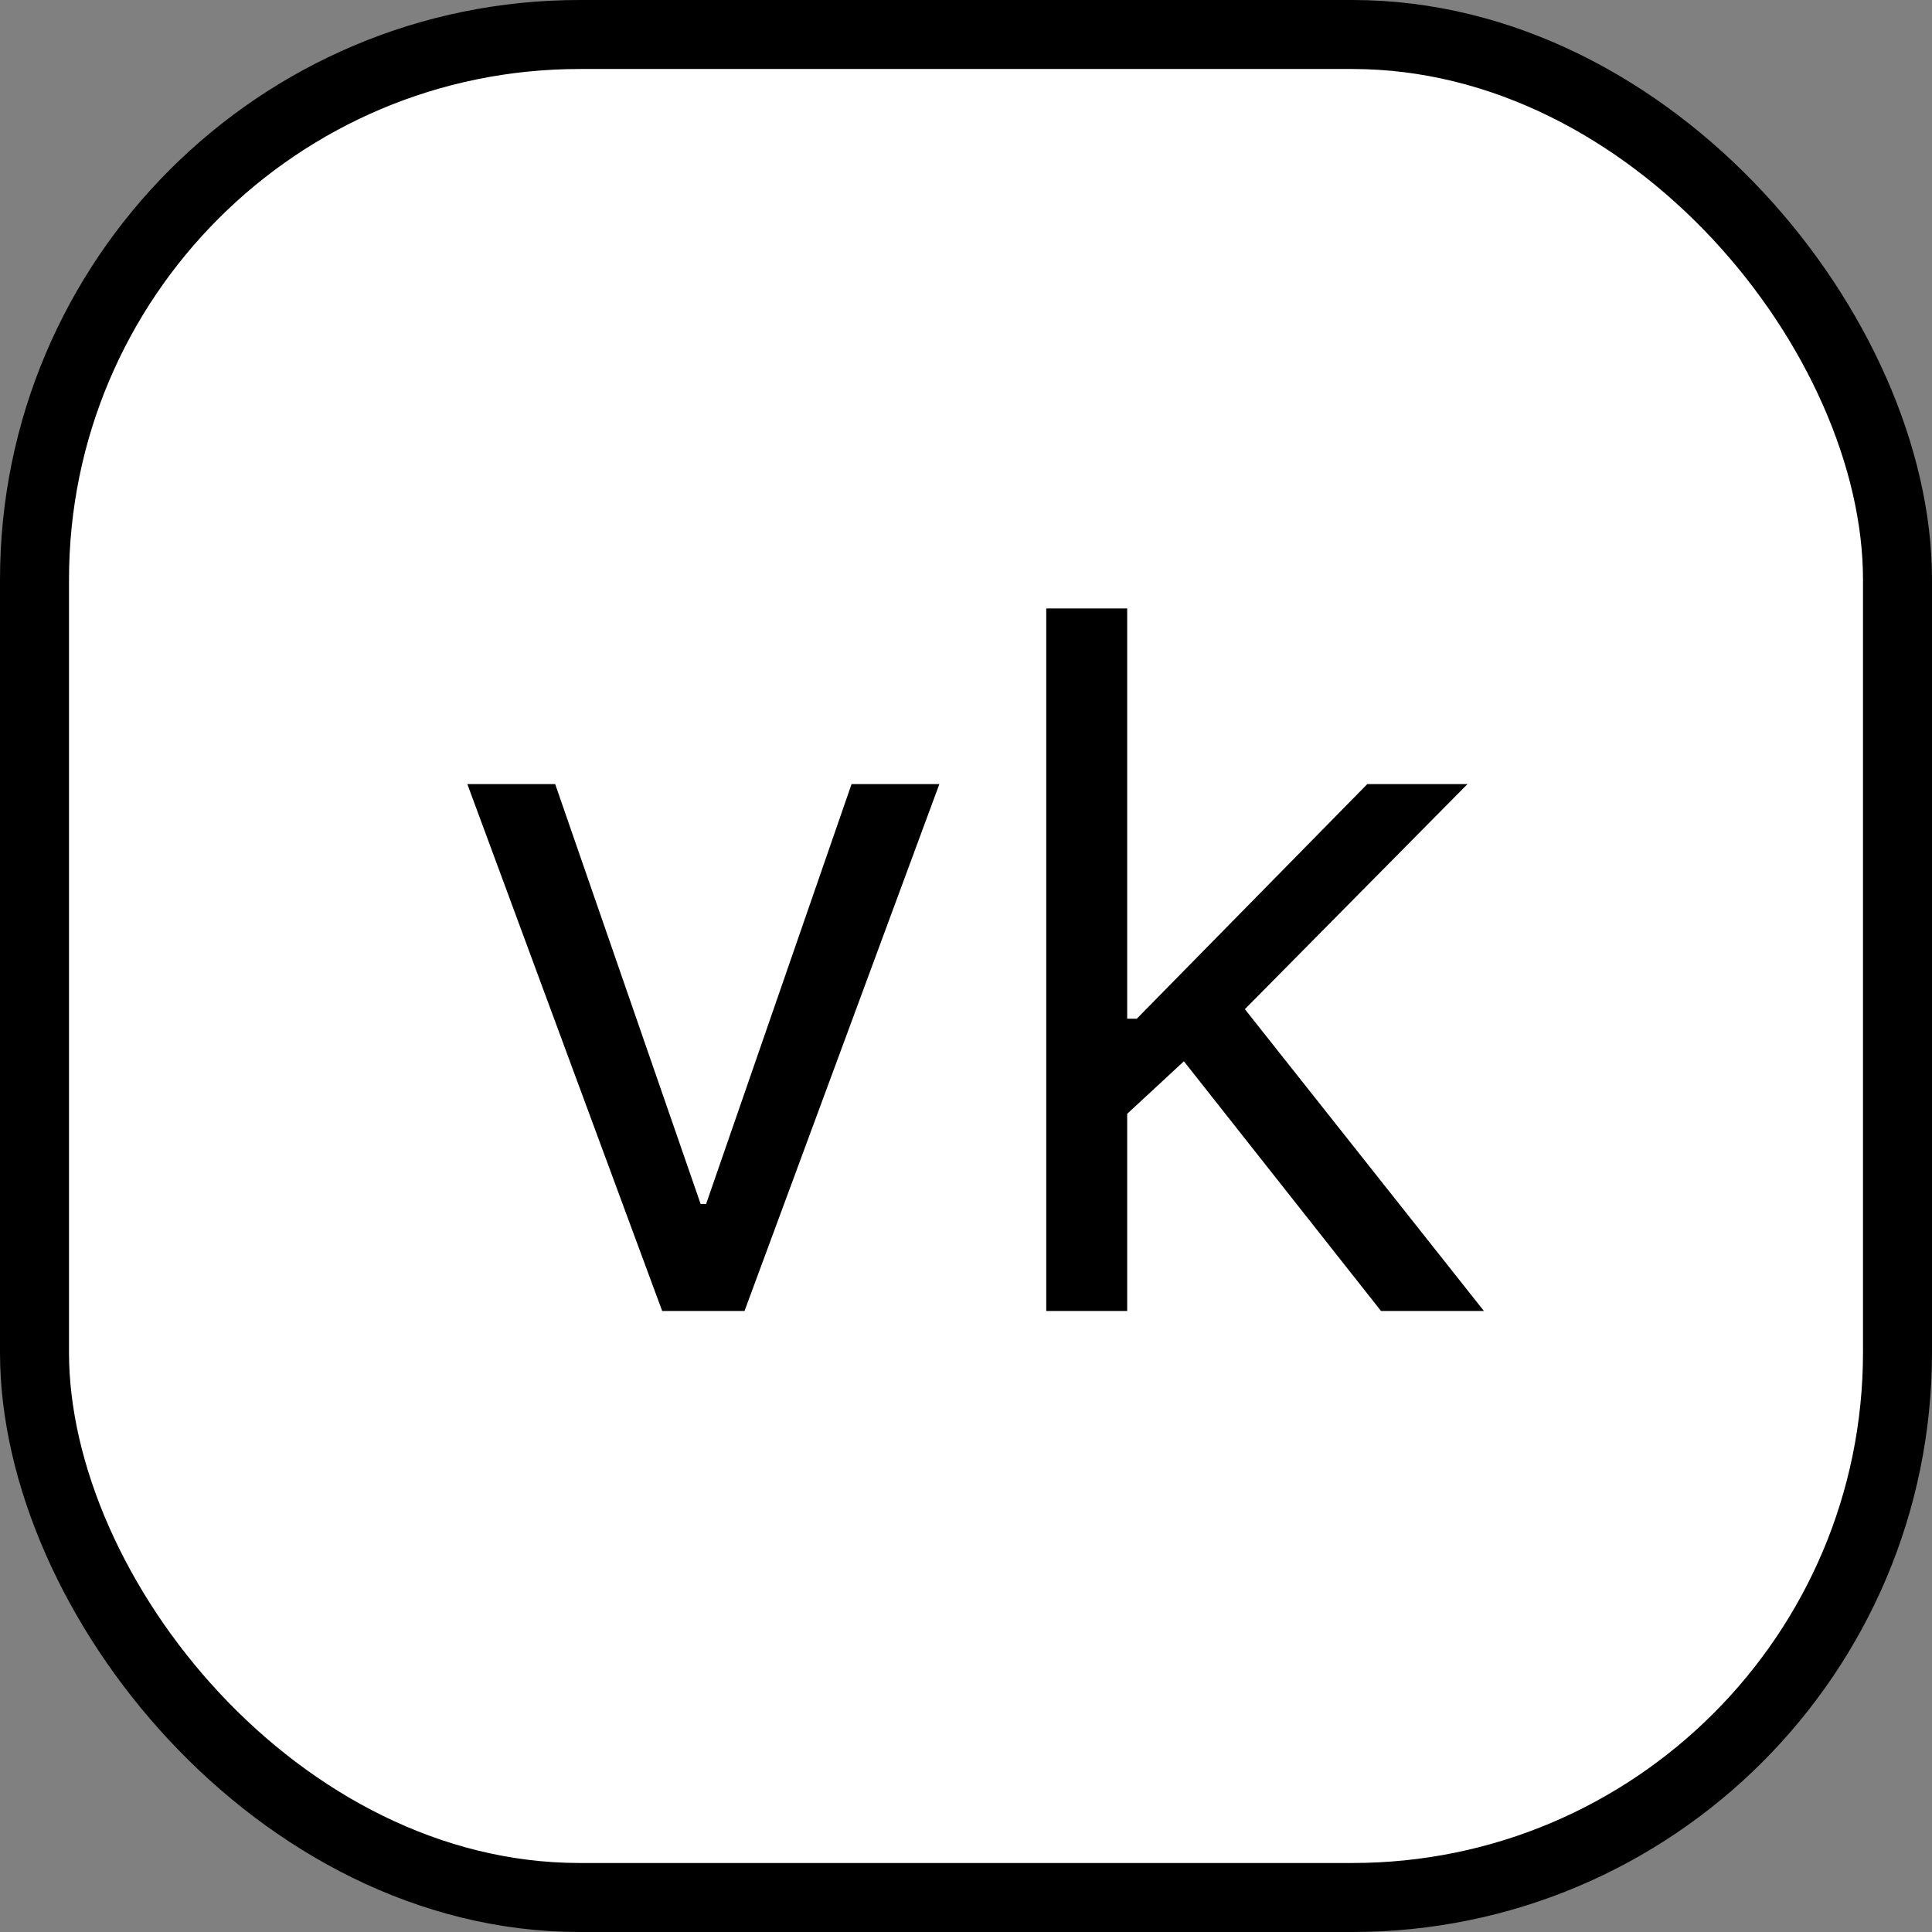
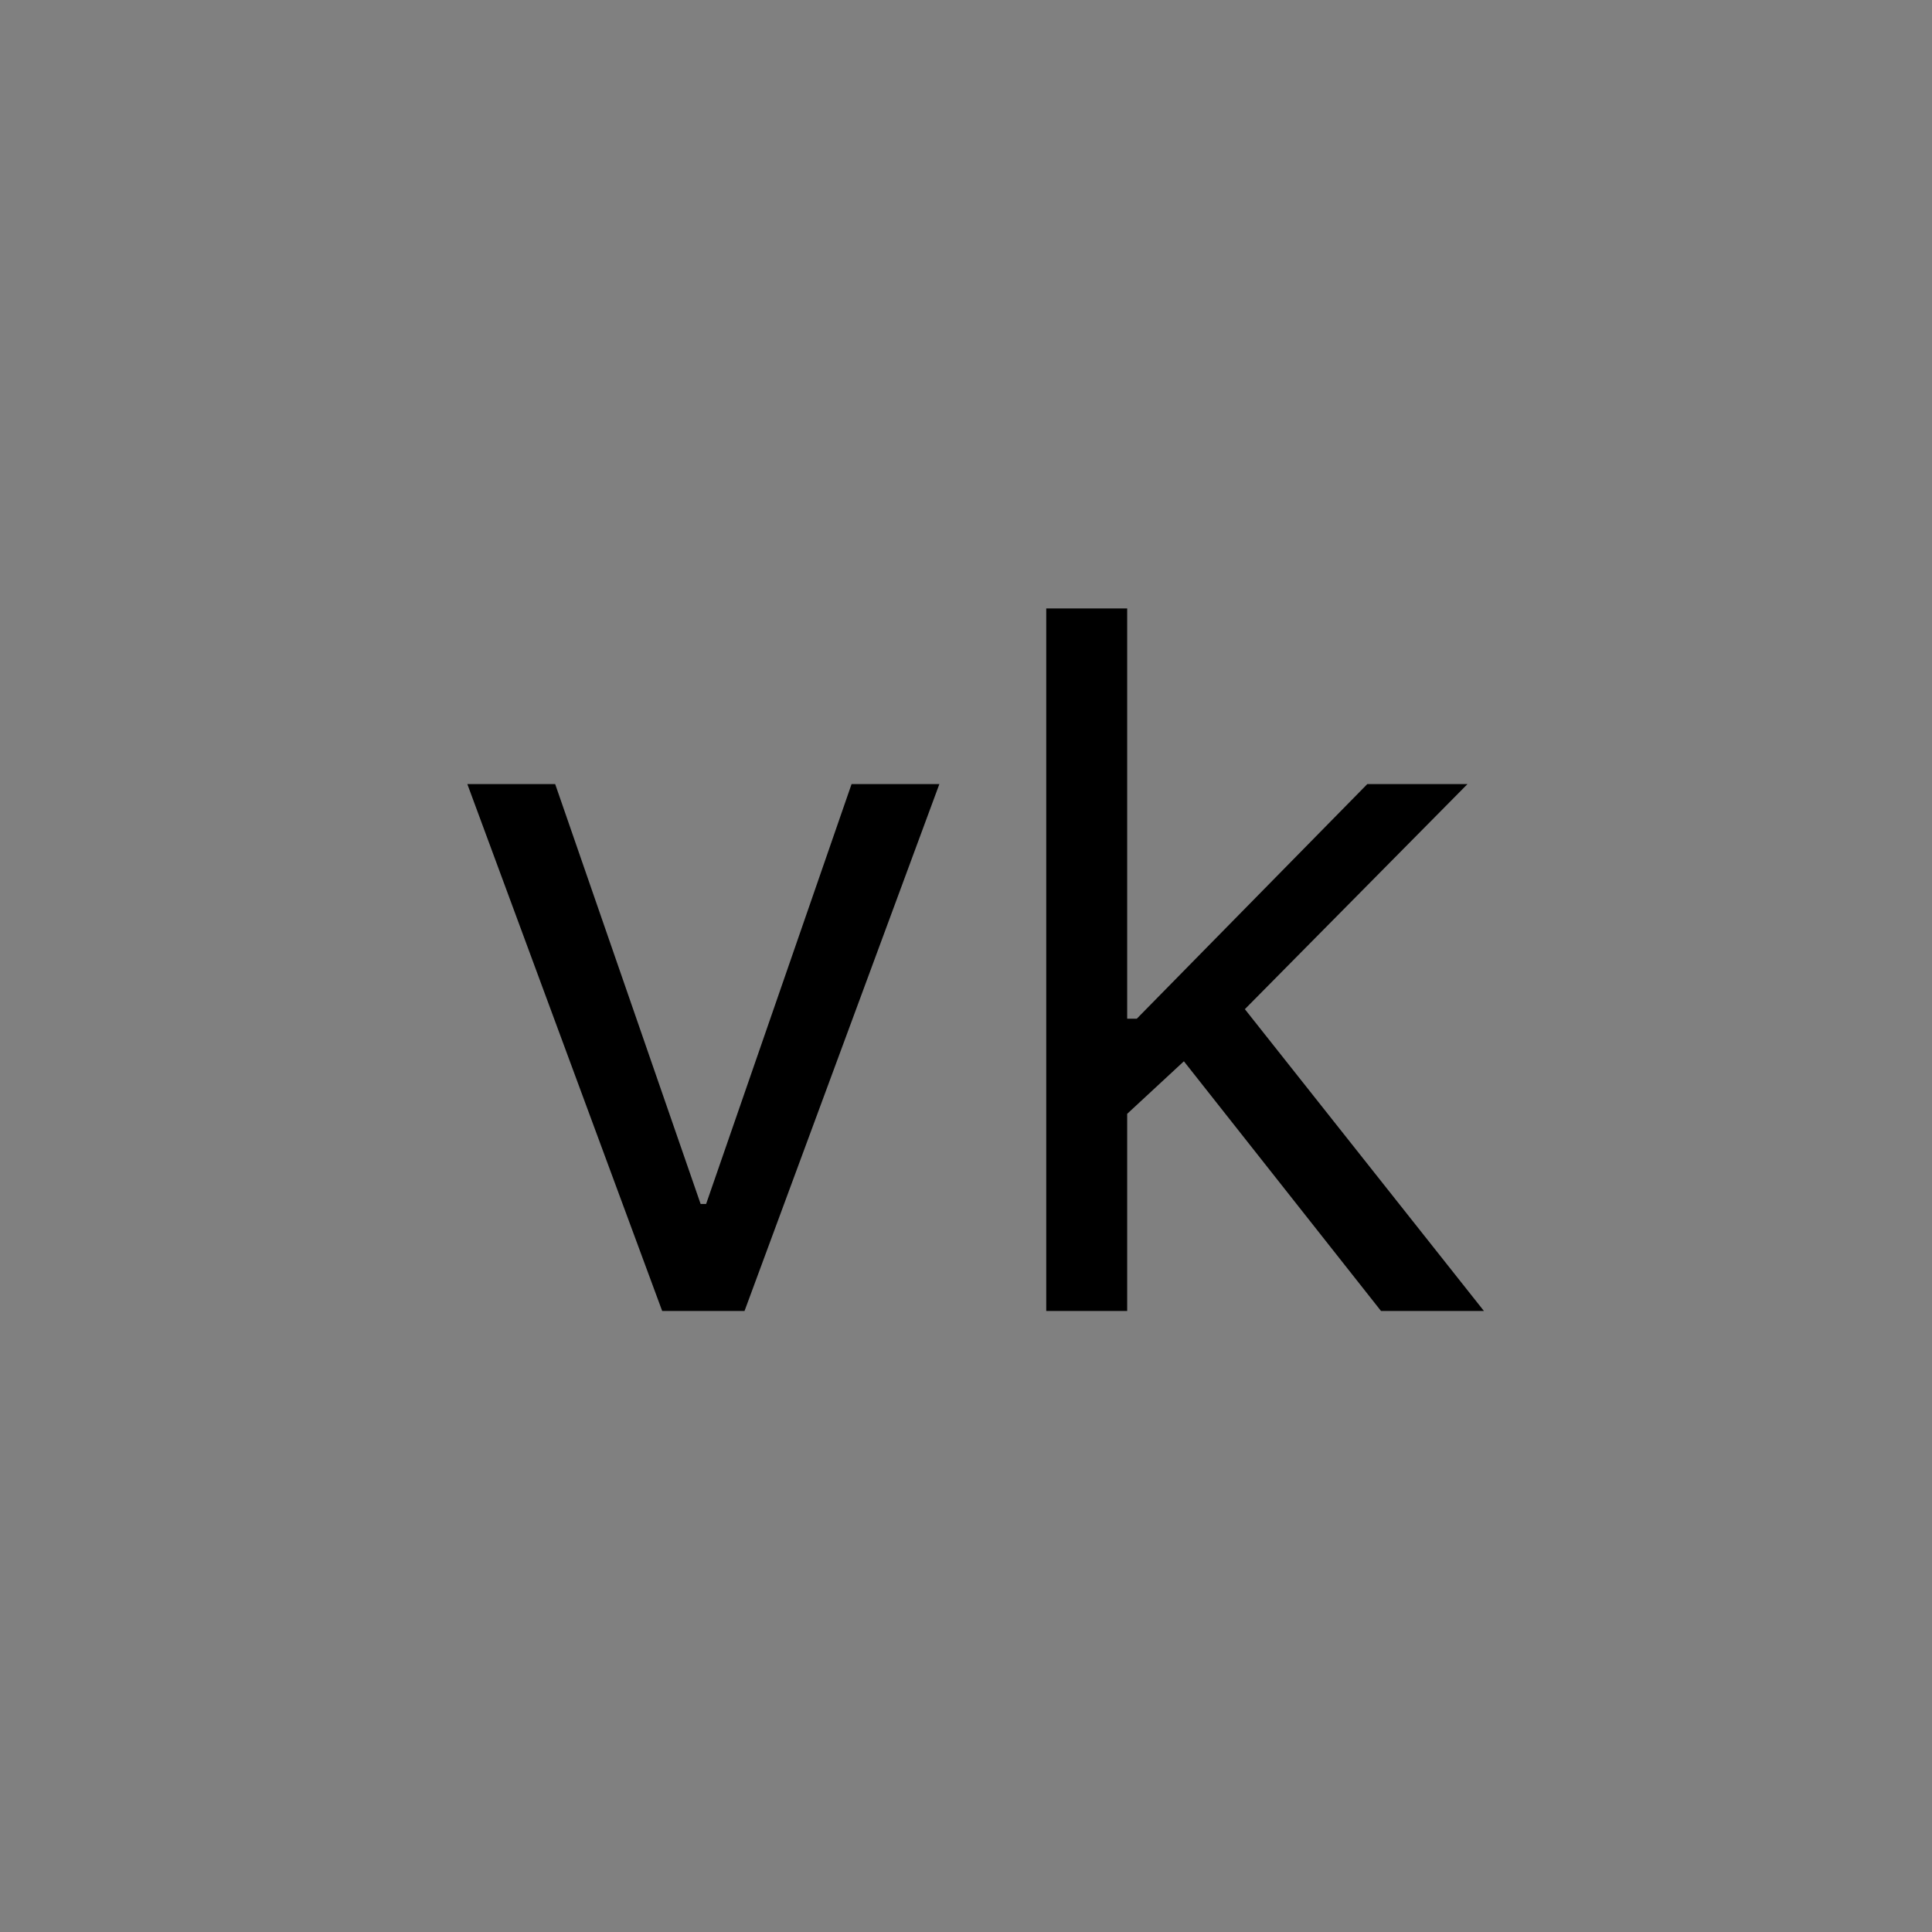
<svg xmlns="http://www.w3.org/2000/svg" width="56" height="56" viewBox="0 0 56 56" fill="none">
  <rect x="0" y="0" width="56" height="56" fill="#808080" stroke="none" />
-   <rect x="1" y="1" width="54" height="54" rx="15.8" fill="white" />
-   <rect x="1" y="1" width="54" height="54" rx="15.8" stroke="black" stroke-width="2" />
  <path d="M27.228 22.727L21.58 38H19.194L13.546 22.727H16.092L20.308 34.898H20.467L24.683 22.727H27.228ZM32.513 32.432L32.473 29.528H32.95L39.632 22.727H42.536L35.416 29.926H35.218L32.513 32.432ZM30.326 38V17.636H32.672V38H30.326ZM40.03 38L34.064 30.443L35.735 28.812L43.013 38H40.03Z" fill="black" />
</svg>